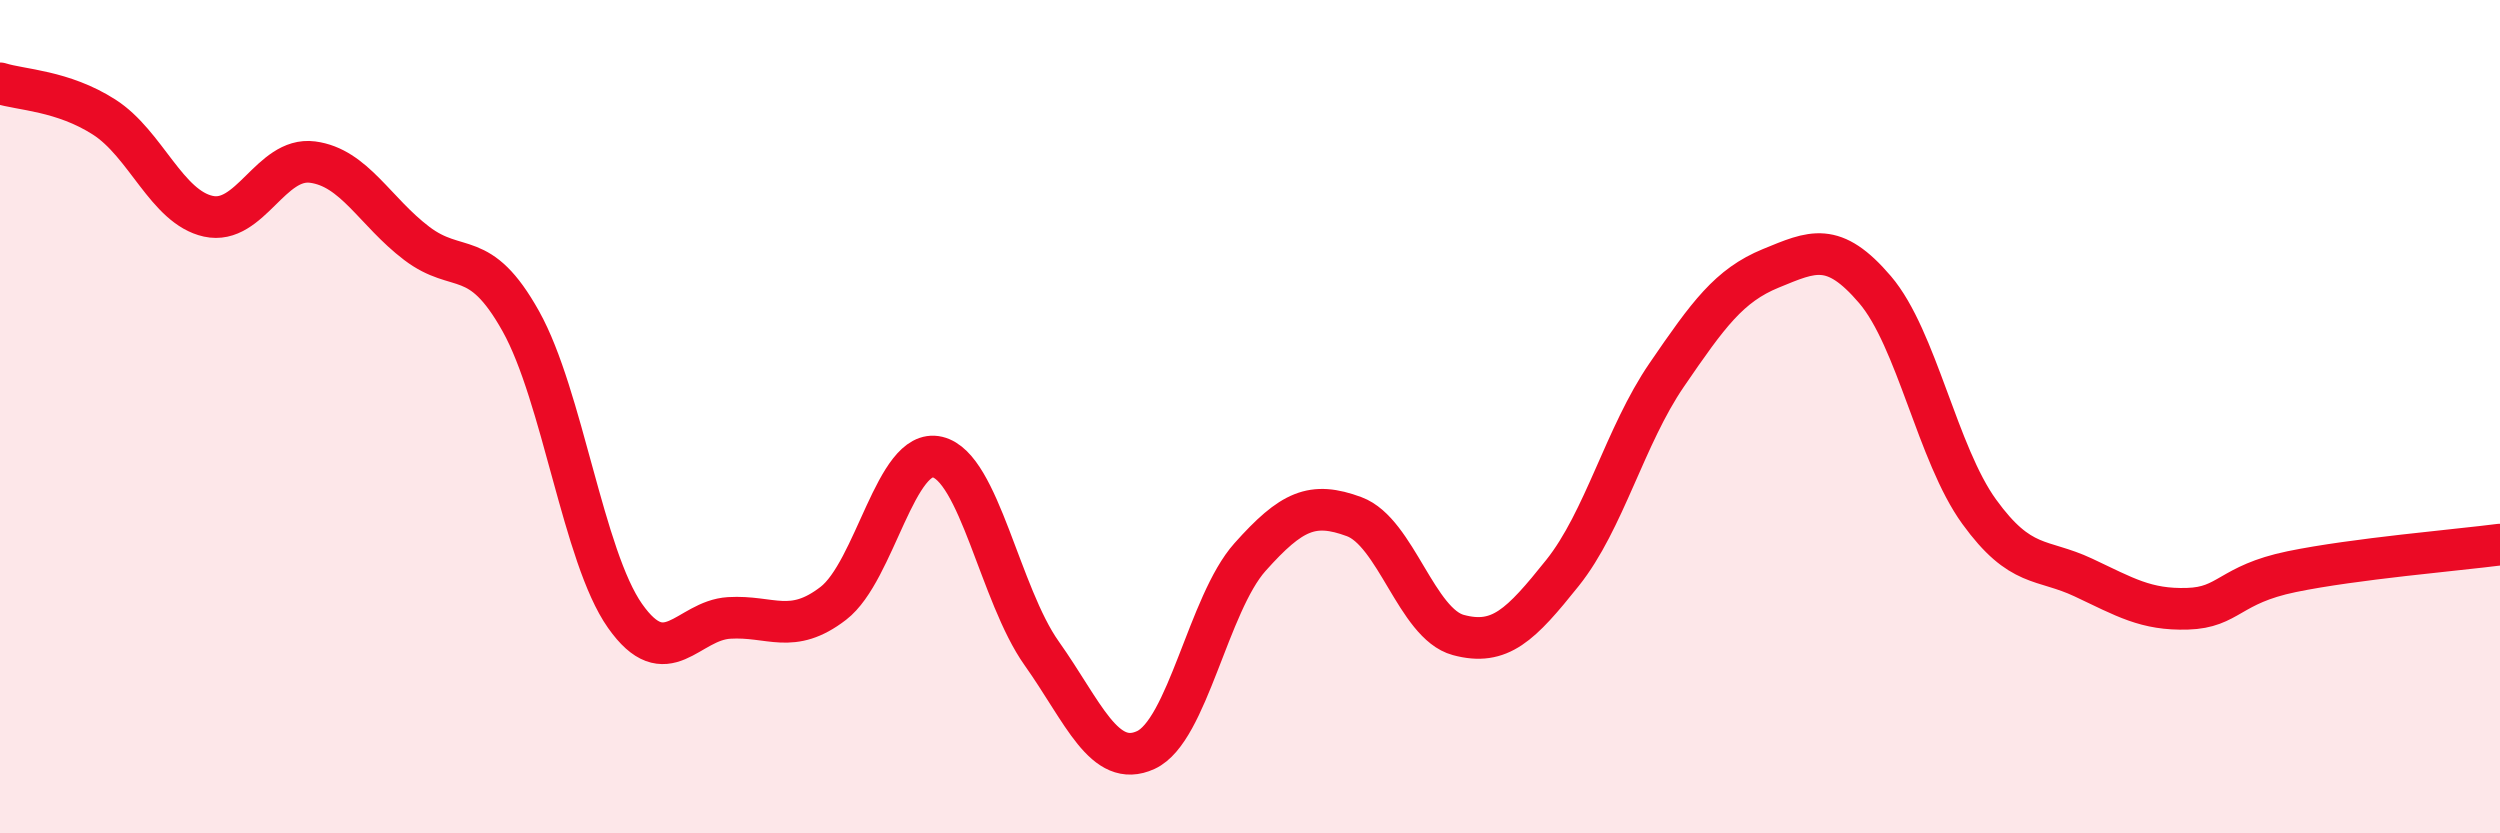
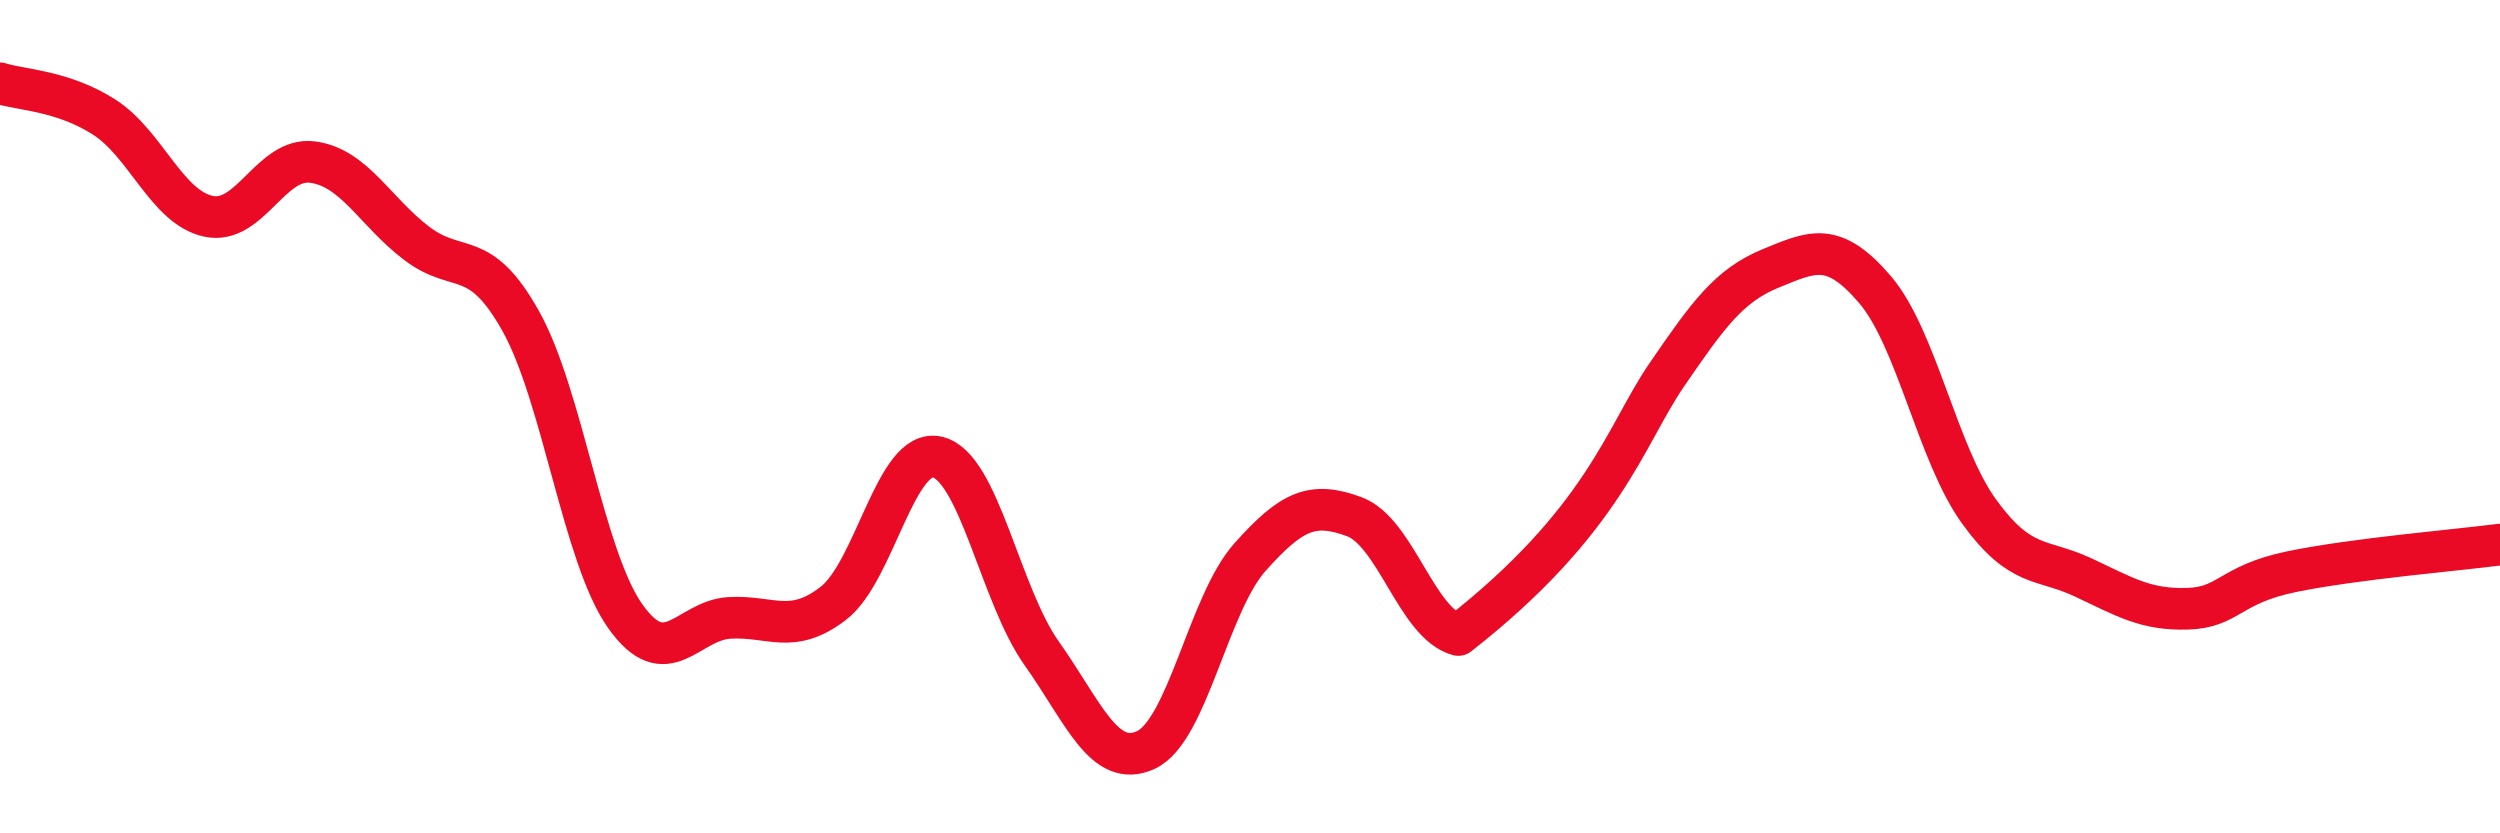
<svg xmlns="http://www.w3.org/2000/svg" width="60" height="20" viewBox="0 0 60 20">
-   <path d="M 0,2 C 0.5,2.16 1.5,2.17 2.5,2.81 C 3.5,3.45 4,4.97 5,5.19 C 6,5.41 6.5,3.76 7.5,3.89 C 8.5,4.02 9,5.08 10,5.84 C 11,6.6 11.5,5.92 12.5,7.71 C 13.5,9.5 14,13.36 15,14.78 C 16,16.2 16.5,14.89 17.5,14.83 C 18.5,14.77 19,15.25 20,14.48 C 21,13.71 21.5,10.73 22.5,10.97 C 23.5,11.21 24,14.27 25,15.68 C 26,17.09 26.5,18.46 27.5,18 C 28.5,17.54 29,14.49 30,13.37 C 31,12.25 31.5,12.03 32.5,12.4 C 33.5,12.77 34,14.97 35,15.24 C 36,15.51 36.5,15 37.5,13.75 C 38.5,12.5 39,10.46 40,9 C 41,7.54 41.5,6.85 42.5,6.44 C 43.5,6.03 44,5.78 45,6.95 C 46,8.12 46.5,10.9 47.5,12.28 C 48.5,13.66 49,13.39 50,13.86 C 51,14.33 51.5,14.64 52.5,14.61 C 53.5,14.58 53.5,14.03 55,13.72 C 56.5,13.41 59,13.2 60,13.07L60 20L0 20Z" fill="#EB0A25" opacity="0.1" stroke-linecap="round" stroke-linejoin="round" />
-   <path d="M 0,2 C 0.5,2.16 1.5,2.17 2.5,2.81 C 3.5,3.45 4,4.97 5,5.19 C 6,5.41 6.5,3.76 7.5,3.89 C 8.5,4.02 9,5.08 10,5.84 C 11,6.6 11.5,5.92 12.5,7.71 C 13.5,9.5 14,13.36 15,14.78 C 16,16.2 16.5,14.89 17.5,14.83 C 18.5,14.77 19,15.25 20,14.48 C 21,13.71 21.5,10.73 22.5,10.97 C 23.5,11.21 24,14.27 25,15.68 C 26,17.09 26.5,18.46 27.5,18 C 28.5,17.54 29,14.49 30,13.37 C 31,12.25 31.5,12.03 32.5,12.4 C 33.5,12.77 34,14.97 35,15.24 C 36,15.51 36.5,15 37.5,13.75 C 38.5,12.5 39,10.46 40,9 C 41,7.54 41.5,6.85 42.5,6.44 C 43.5,6.03 44,5.78 45,6.95 C 46,8.12 46.5,10.9 47.5,12.28 C 48.5,13.66 49,13.39 50,13.86 C 51,14.33 51.5,14.64 52.5,14.61 C 53.5,14.58 53.5,14.03 55,13.72 C 56.5,13.41 59,13.2 60,13.07" stroke="#EB0A25" stroke-width="1" fill="none" stroke-linecap="round" stroke-linejoin="round" />
+   <path d="M 0,2 C 0.5,2.16 1.5,2.17 2.5,2.81 C 3.5,3.45 4,4.97 5,5.19 C 6,5.41 6.5,3.76 7.5,3.89 C 8.5,4.02 9,5.08 10,5.84 C 11,6.6 11.5,5.92 12.5,7.71 C 13.5,9.5 14,13.36 15,14.78 C 16,16.2 16.5,14.89 17.5,14.83 C 18.5,14.77 19,15.25 20,14.48 C 21,13.71 21.5,10.73 22.5,10.97 C 23.5,11.21 24,14.27 25,15.68 C 26,17.09 26.5,18.46 27.5,18 C 28.5,17.54 29,14.49 30,13.37 C 31,12.25 31.5,12.03 32.5,12.4 C 33.5,12.77 34,14.97 35,15.24 C 38.5,12.5 39,10.46 40,9 C 41,7.54 41.5,6.85 42.5,6.44 C 43.5,6.03 44,5.78 45,6.95 C 46,8.12 46.5,10.9 47.5,12.28 C 48.5,13.66 49,13.39 50,13.86 C 51,14.33 51.5,14.64 52.5,14.61 C 53.5,14.58 53.5,14.03 55,13.72 C 56.5,13.41 59,13.2 60,13.07" stroke="#EB0A25" stroke-width="1" fill="none" stroke-linecap="round" stroke-linejoin="round" />
</svg>